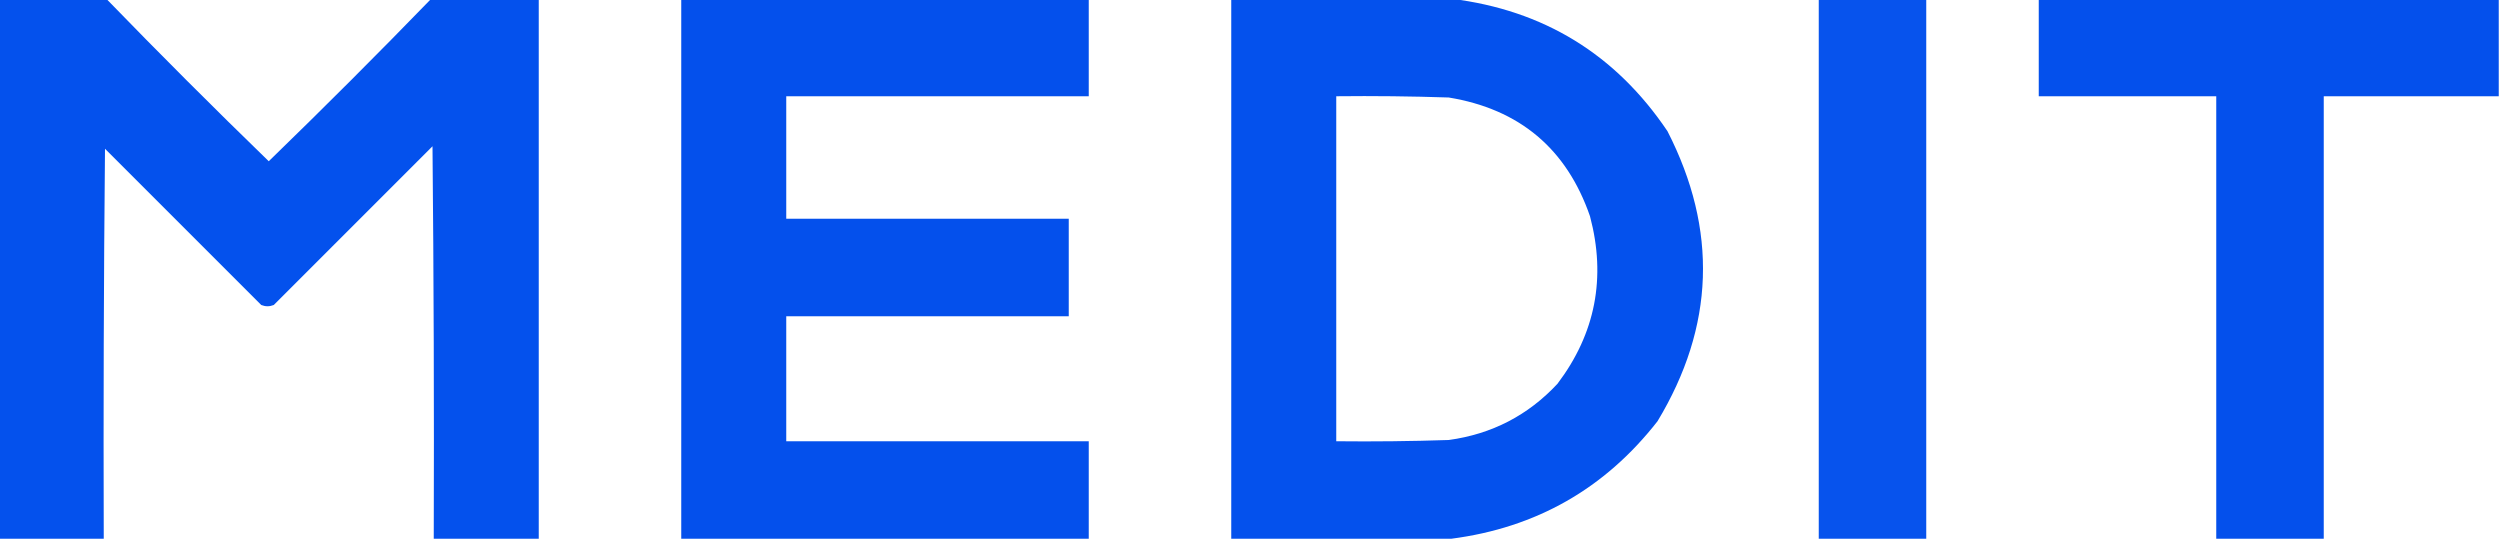
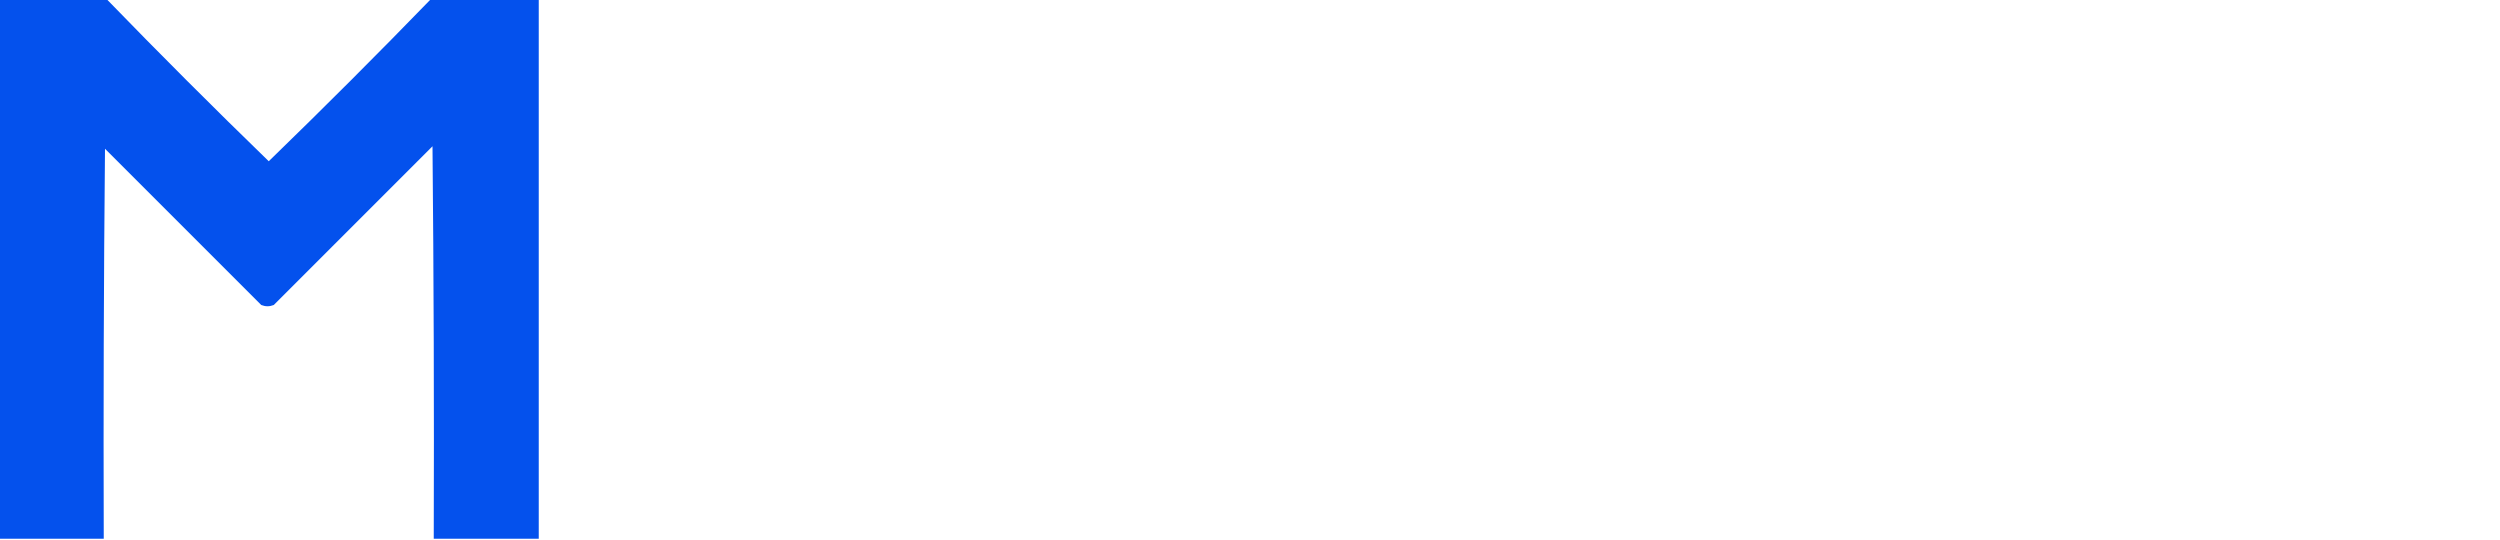
<svg xmlns="http://www.w3.org/2000/svg" version="1.1" width="1000px" height="216px" style="shape-rendering:geometricPrecision; text-rendering:geometricPrecision; image-rendering:optimizeQuality; fill-rule:evenodd; clip-rule:evenodd">
  <g>
    <path style="opacity:0.984" fill="#004eec" d="M -0.5,-0.5 C 13.833,-0.5 28.167,-0.5 42.5,-0.5C 63.812,21.479 85.479,43.146 107.5,64.5C 129.521,43.146 151.188,21.479 172.5,-0.5C 186.833,-0.5 201.167,-0.5 215.5,-0.5C 215.5,71.5 215.5,143.5 215.5,215.5C 201.5,215.5 187.5,215.5 173.5,215.5C 173.667,163.166 173.5,110.832 173,58.5C 151.833,79.667 130.667,100.833 109.5,122C 107.833,122.667 106.167,122.667 104.5,122C 83.667,101.167 62.833,80.333 42,59.5C 41.5,111.499 41.333,163.499 41.5,215.5C 27.5,215.5 13.5,215.5 -0.5,215.5C -0.5,143.5 -0.5,71.5 -0.5,-0.5 Z" />
  </g>
  <g>
-     <path style="opacity:0.982" fill="#004eec" d="M 272.5,-0.5 C 326.833,-0.5 381.167,-0.5 435.5,-0.5C 435.5,12.5 435.5,25.5 435.5,38.5C 395.167,38.5 354.833,38.5 314.5,38.5C 314.5,54.833 314.5,71.167 314.5,87.5C 352.167,87.5 389.833,87.5 427.5,87.5C 427.5,100.5 427.5,113.5 427.5,126.5C 389.833,126.5 352.167,126.5 314.5,126.5C 314.5,143.167 314.5,159.833 314.5,176.5C 354.833,176.5 395.167,176.5 435.5,176.5C 435.5,189.5 435.5,202.5 435.5,215.5C 381.167,215.5 326.833,215.5 272.5,215.5C 272.5,143.5 272.5,71.5 272.5,-0.5 Z" />
-   </g>
+     </g>
  <g>
-     <path style="opacity:0.984" fill="#004eec" d="M 492.5,-0.5 C 521.833,-0.5 551.167,-0.5 580.5,-0.5C 617.43,4.044 646.263,21.711 667,52.5C 687.185,91.956 685.852,130.622 663,168.5C 641.983,195.429 614.483,211.095 580.5,215.5C 551.167,215.5 521.833,215.5 492.5,215.5C 492.5,143.5 492.5,71.5 492.5,-0.5 Z M 534.5,38.5 C 549.504,38.333 564.504,38.5 579.5,39C 607.822,43.663 626.656,59.497 636,86.5C 642.52,111.061 638.187,133.395 623,153.5C 611.227,166.137 596.727,173.637 579.5,176C 564.504,176.5 549.504,176.667 534.5,176.5C 534.5,130.5 534.5,84.5 534.5,38.5 Z" />
-   </g>
+     </g>
  <g>
-     <path style="opacity:0.971" fill="#004eec" d="M 727.5,-0.5 C 741.833,-0.5 756.167,-0.5 770.5,-0.5C 770.5,71.5 770.5,143.5 770.5,215.5C 756.167,215.5 741.833,215.5 727.5,215.5C 727.5,143.5 727.5,71.5 727.5,-0.5 Z" />
-   </g>
+     </g>
  <g>
-     <path style="opacity:0.983" fill="#004eec" d="M 815.5,-0.5 C 876.833,-0.5 938.167,-0.5 999.5,-0.5C 999.5,12.5 999.5,25.5 999.5,38.5C 976.167,38.5 952.833,38.5 929.5,38.5C 929.5,97.5 929.5,156.5 929.5,215.5C 915.167,215.5 900.833,215.5 886.5,215.5C 886.5,156.5 886.5,97.5 886.5,38.5C 862.833,38.5 839.167,38.5 815.5,38.5C 815.5,25.5 815.5,12.5 815.5,-0.5 Z" />
-   </g>
+     </g>
</svg>